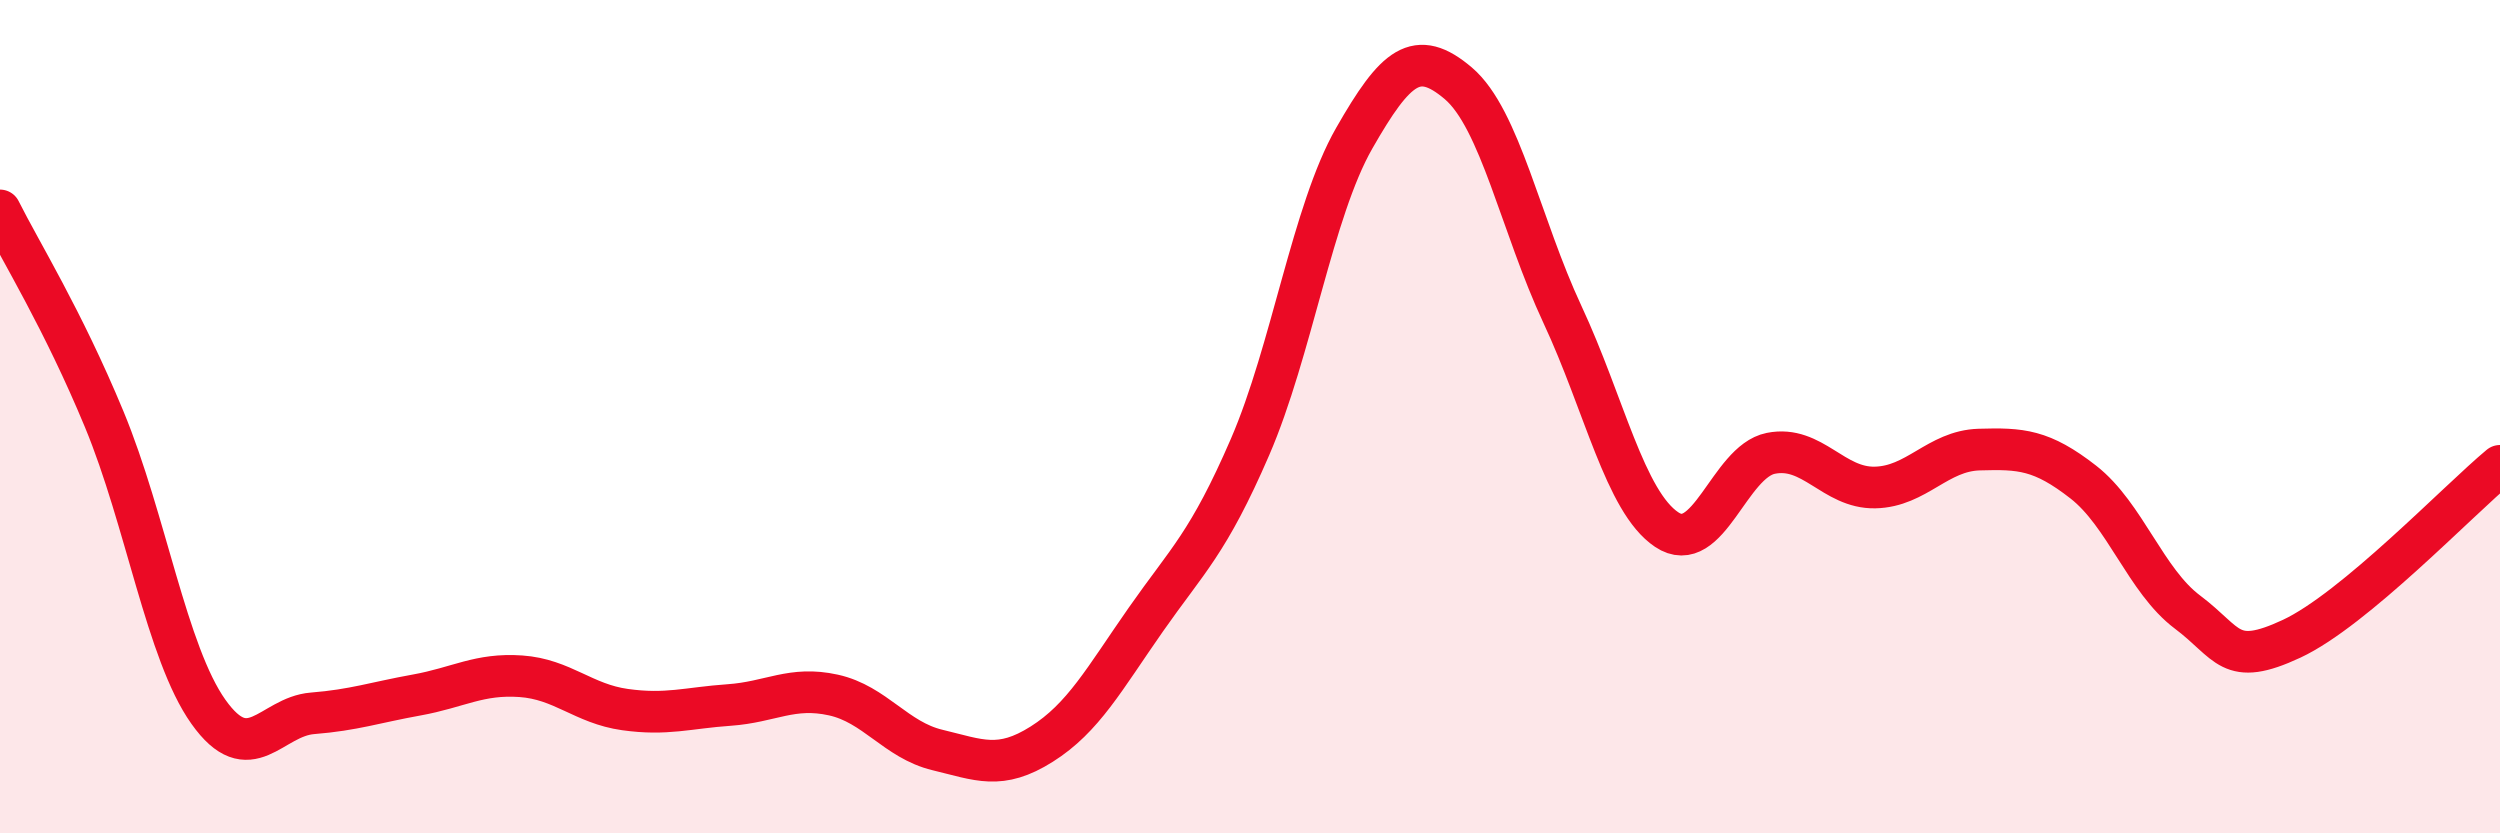
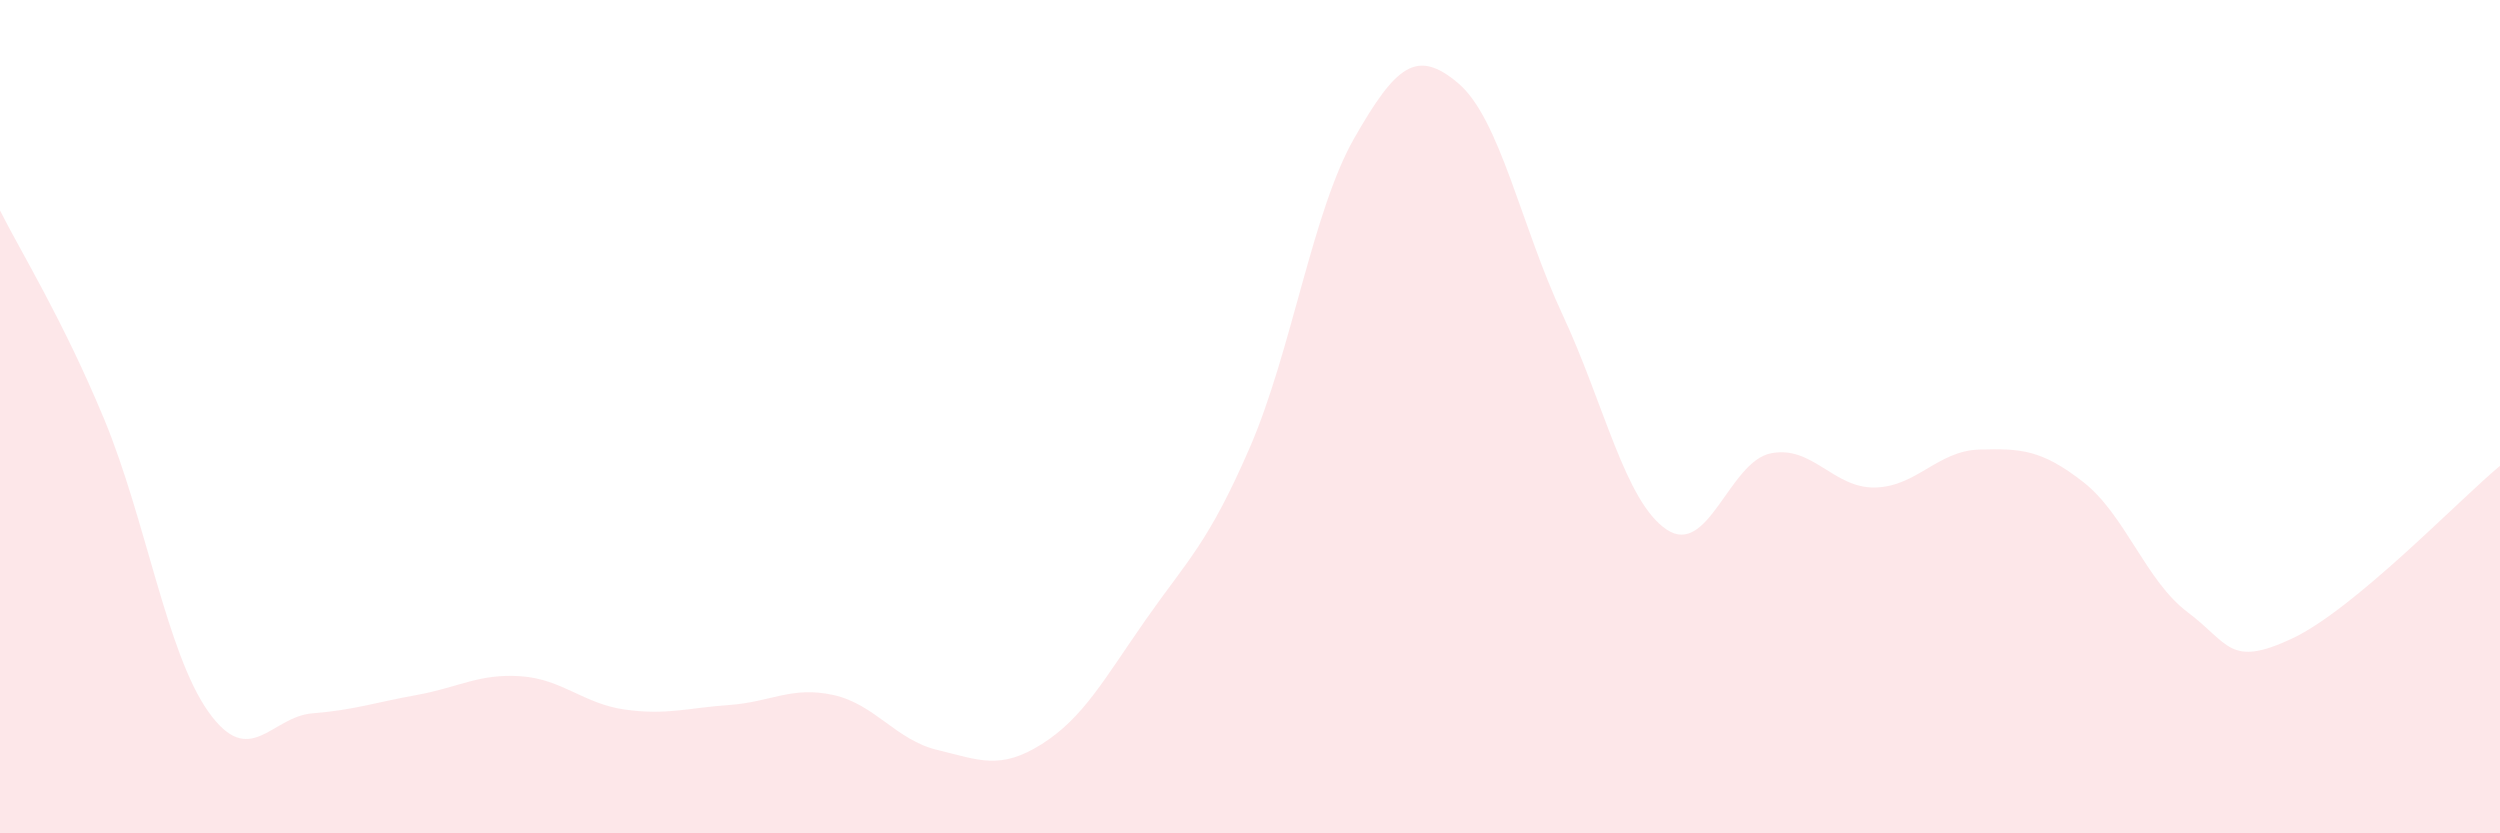
<svg xmlns="http://www.w3.org/2000/svg" width="60" height="20" viewBox="0 0 60 20">
  <path d="M 0,5.05 C 0.5,6.05 1.5,7.65 2.5,10.06 C 3.5,12.47 4,15.67 5,17.08 C 6,18.49 6.5,17.2 7.5,17.12 C 8.5,17.04 9,16.86 10,16.68 C 11,16.5 11.5,16.16 12.5,16.23 C 13.5,16.3 14,16.89 15,17.03 C 16,17.17 16.5,16.99 17.5,16.92 C 18.5,16.85 19,16.46 20,16.68 C 21,16.9 21.5,17.76 22.5,18 C 23.5,18.24 24,18.49 25,17.86 C 26,17.23 26.5,16.3 27.5,14.87 C 28.5,13.44 29,13.04 30,10.73 C 31,8.42 31.5,5.07 32.5,3.32 C 33.5,1.57 34,1.15 35,2 C 36,2.85 36.5,5.41 37.5,7.55 C 38.5,9.69 39,12.04 40,12.71 C 41,13.38 41.5,11.08 42.5,10.88 C 43.5,10.68 44,11.72 45,11.7 C 46,11.68 46.5,10.82 47.5,10.79 C 48.5,10.76 49,10.79 50,11.57 C 51,12.35 51.5,13.94 52.5,14.69 C 53.5,15.44 53.5,16.03 55,15.33 C 56.5,14.63 59,12.01 60,11.18L60 20L0 20Z" fill="#EB0A25" opacity="0.1" stroke-linecap="round" stroke-linejoin="round" />
-   <path d="M 0,5.05 C 0.5,6.05 1.5,7.65 2.5,10.06 C 3.5,12.47 4,15.67 5,17.08 C 6,18.49 6.5,17.2 7.5,17.12 C 8.5,17.04 9,16.86 10,16.68 C 11,16.5 11.5,16.16 12.5,16.23 C 13.5,16.3 14,16.89 15,17.03 C 16,17.17 16.5,16.99 17.5,16.92 C 18.5,16.85 19,16.46 20,16.68 C 21,16.9 21.5,17.76 22.5,18 C 23.5,18.24 24,18.49 25,17.86 C 26,17.23 26.5,16.3 27.5,14.87 C 28.5,13.44 29,13.04 30,10.73 C 31,8.42 31.5,5.07 32.5,3.32 C 33.5,1.57 34,1.15 35,2 C 36,2.85 36.5,5.41 37.5,7.55 C 38.5,9.69 39,12.04 40,12.71 C 41,13.38 41.5,11.08 42.5,10.88 C 43.5,10.68 44,11.72 45,11.7 C 46,11.68 46.5,10.82 47.5,10.79 C 48.5,10.76 49,10.79 50,11.57 C 51,12.35 51.5,13.94 52.5,14.69 C 53.5,15.44 53.5,16.03 55,15.33 C 56.5,14.63 59,12.01 60,11.18" stroke="#EB0A25" stroke-width="1" fill="none" stroke-linecap="round" stroke-linejoin="round" />
</svg>